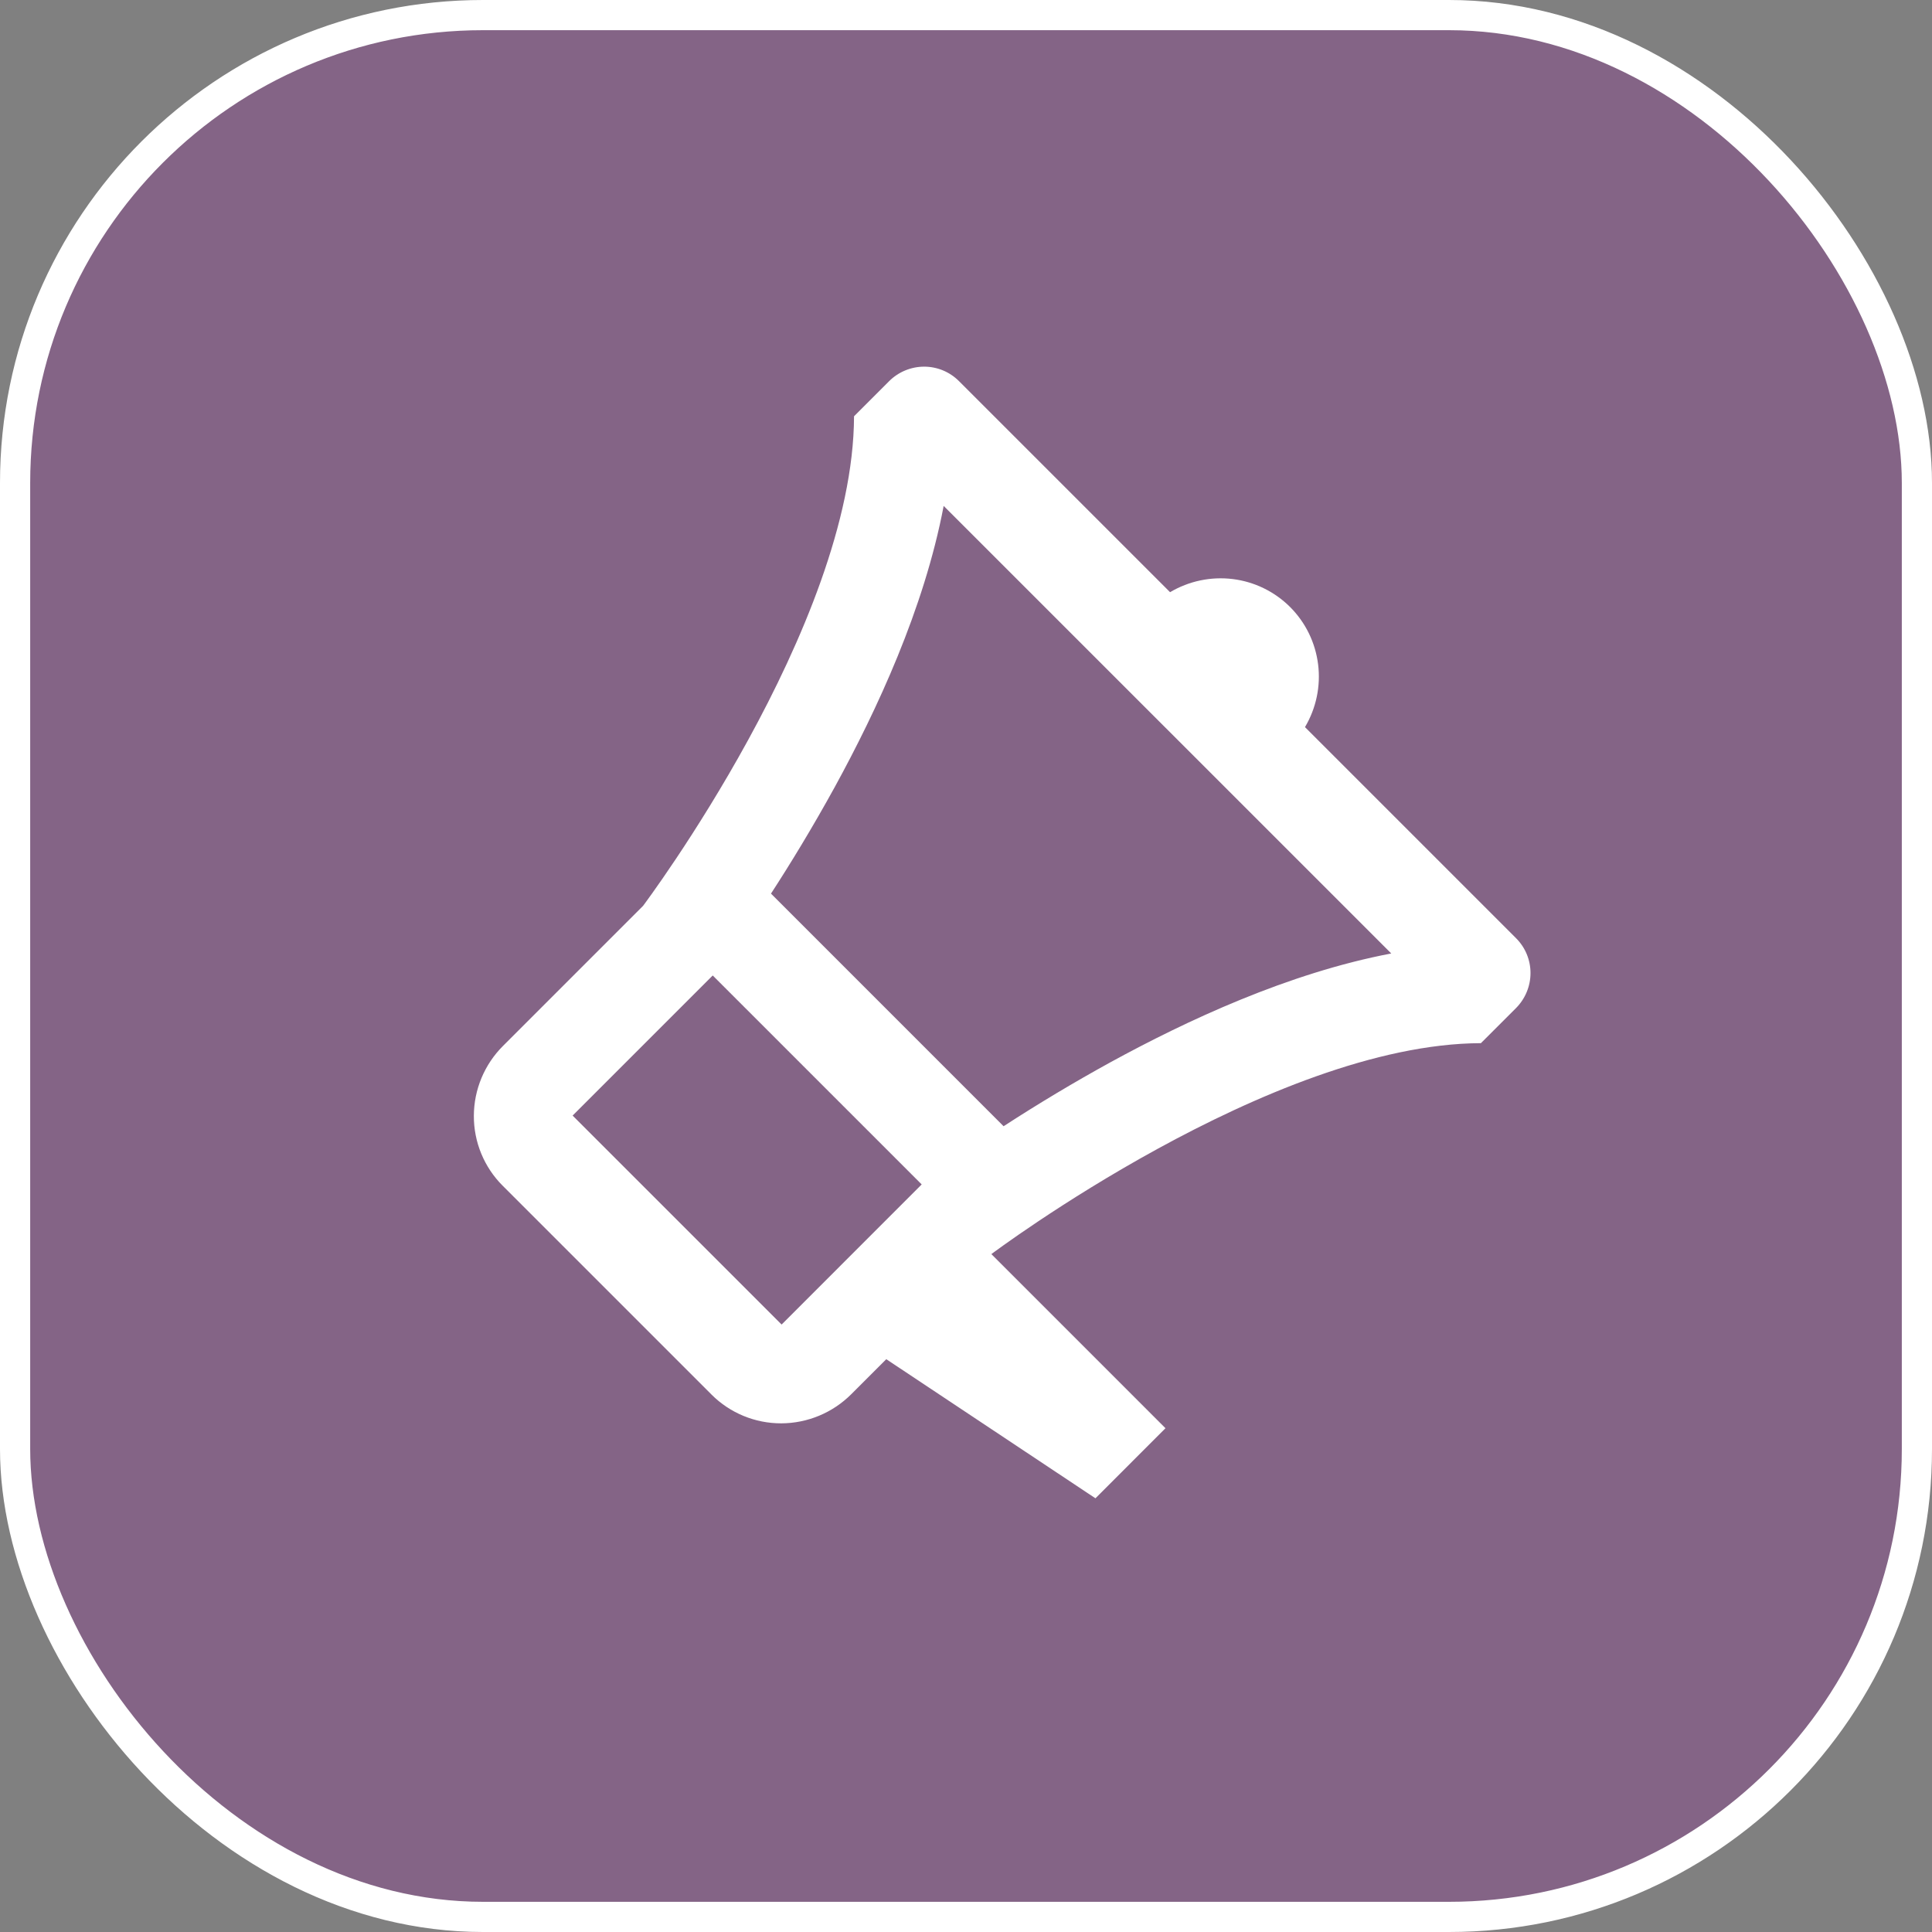
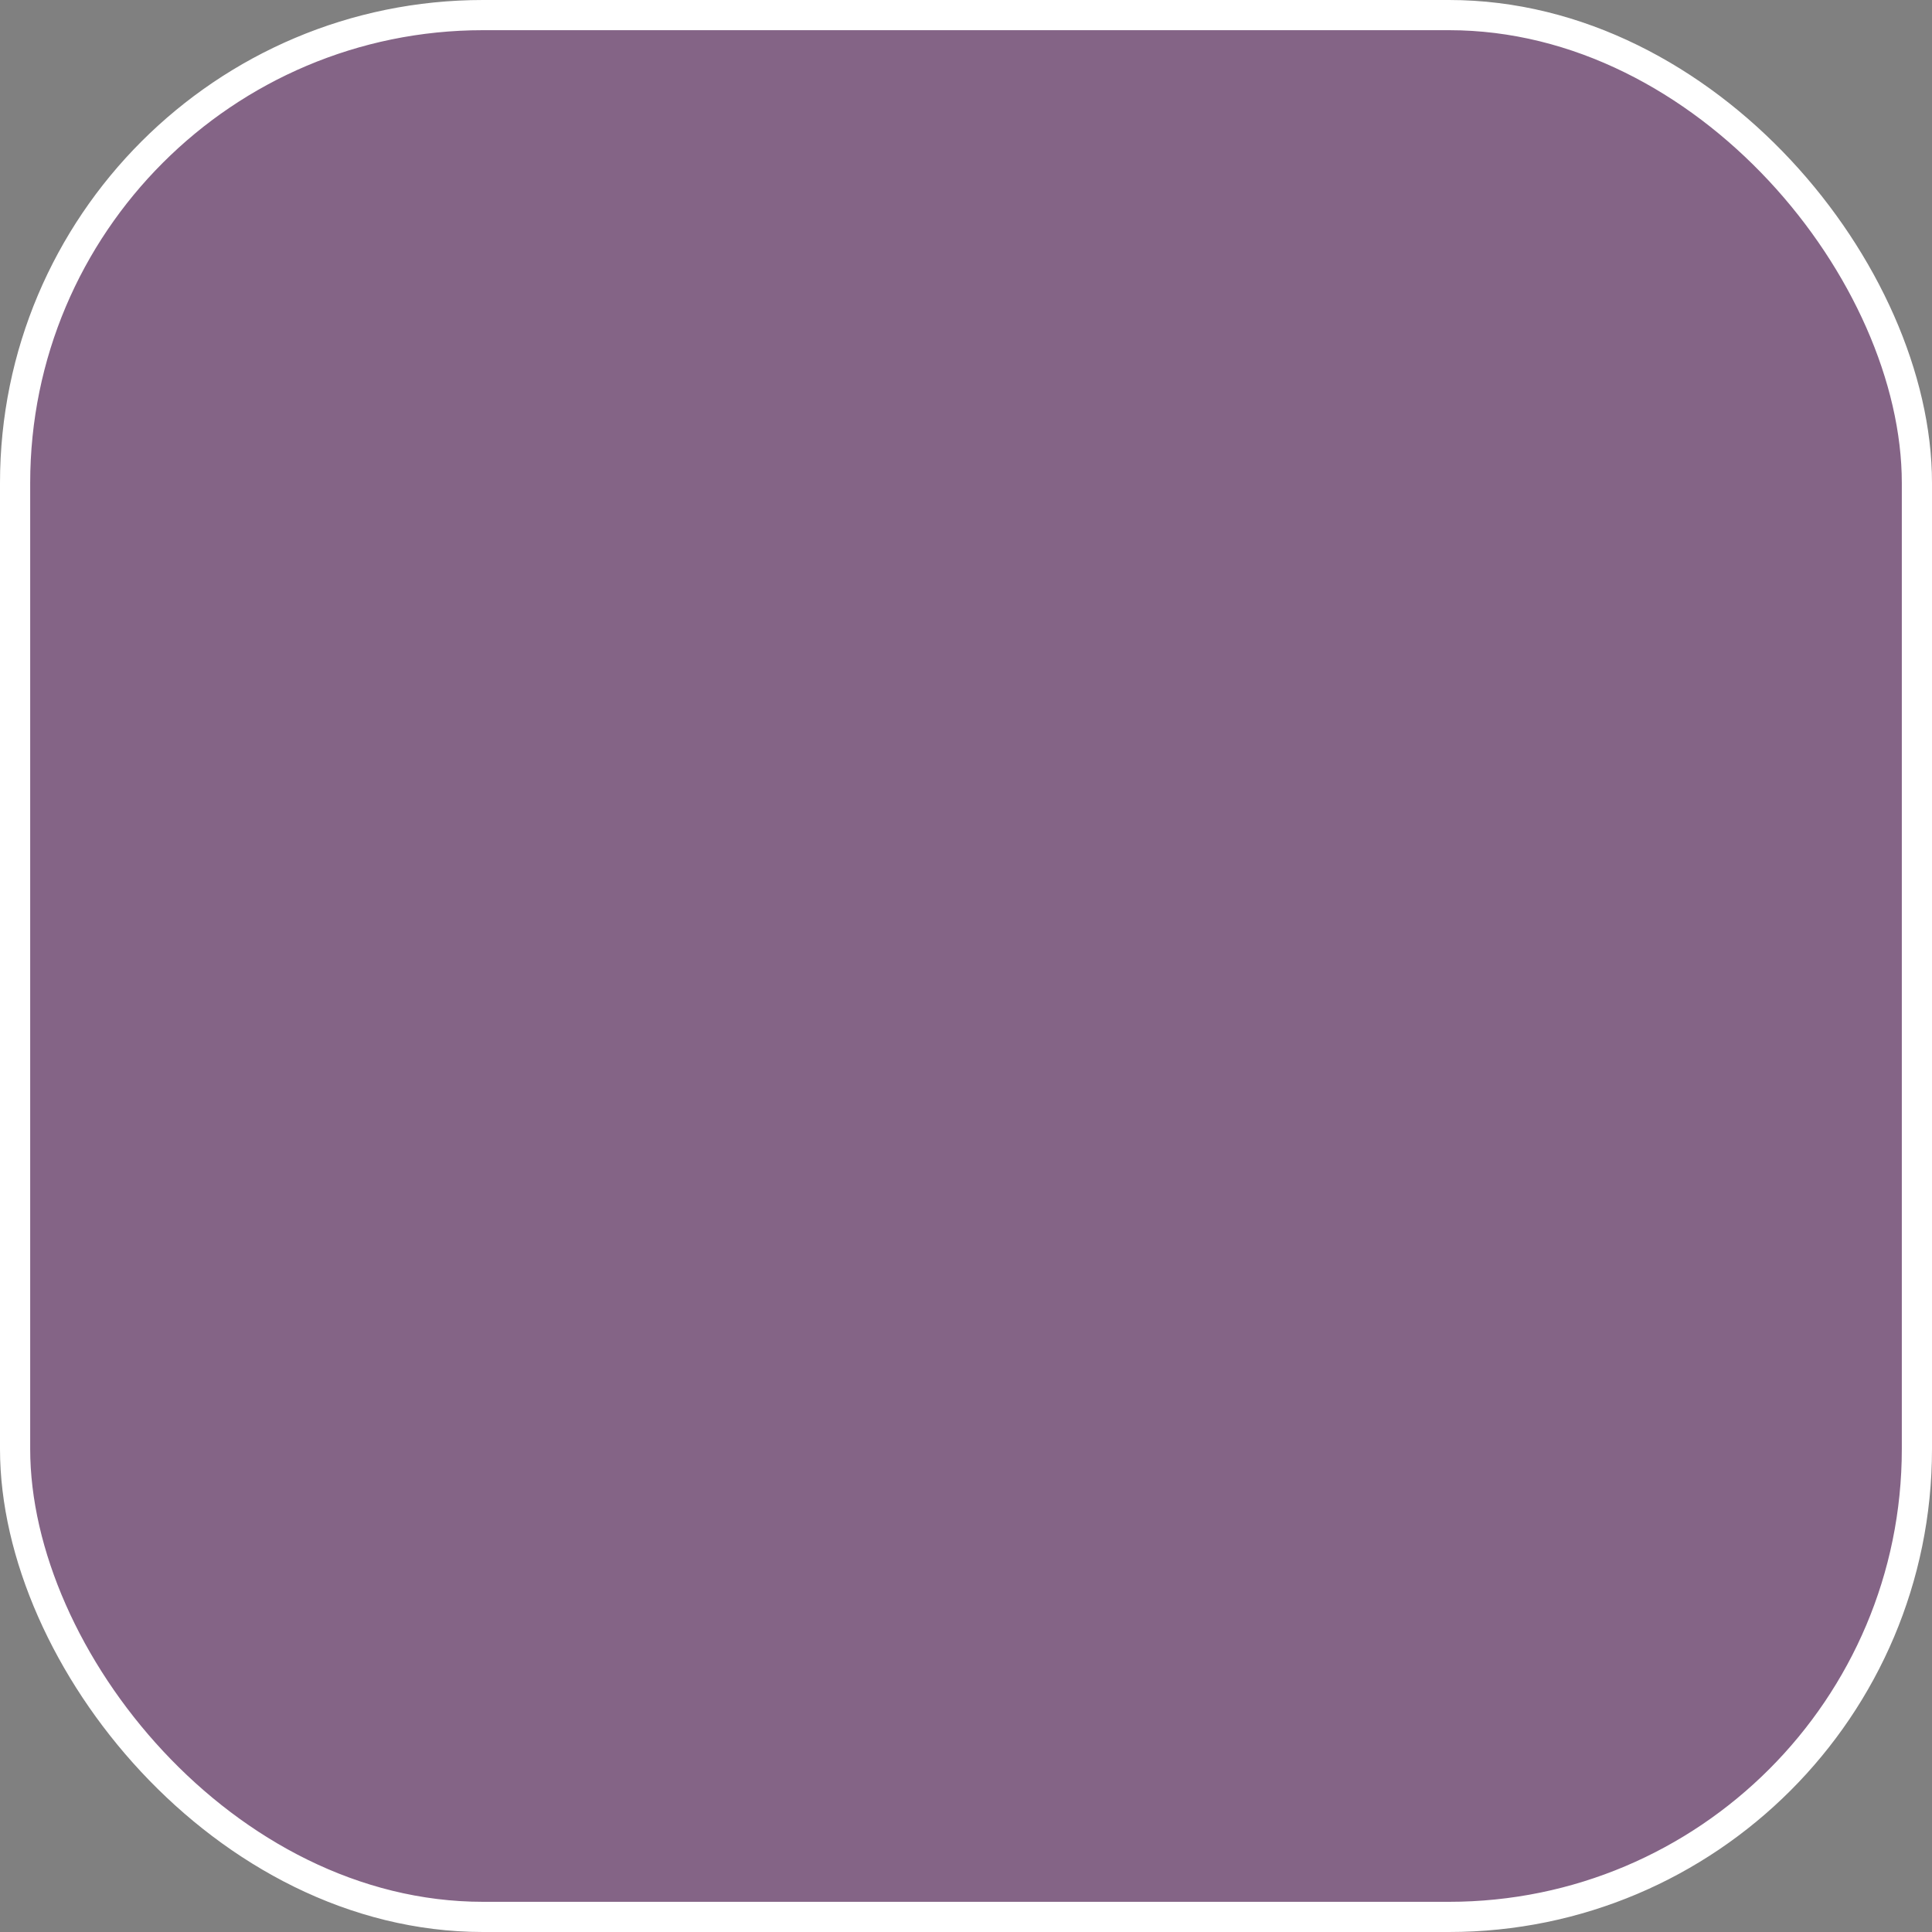
<svg xmlns="http://www.w3.org/2000/svg" width="64" height="64" viewBox="0 0 64 64" fill="none">
  <rect x="0" y="0" width="64" height="64" fill="#808080" stroke="none" />
  <rect x="0.5" y="0.5" width="63" height="63" rx="15.5" fill="#91009C" fill-opacity="0.22" />
  <rect x="0.5" y="0.5" width="63" height="63" rx="15.5" stroke="white" />
-   <path d="M32.84 41.544C32.84 41.544 42.115 34.576 49.057 34.556L50.218 33.396C50.525 33.088 50.699 32.671 50.7 32.237C50.701 31.803 50.53 31.388 50.224 31.082L43.229 24.087C43.6 23.461 43.754 22.73 43.664 22.01C43.575 21.29 43.249 20.621 42.737 20.109C42.225 19.598 41.557 19.271 40.837 19.182C40.117 19.093 39.386 19.246 38.76 19.617L31.765 12.623C31.459 12.316 31.043 12.145 30.609 12.146C30.175 12.148 29.759 12.321 29.451 12.629L28.291 13.789C28.271 20.731 21.303 30.007 21.303 30.007L16.662 34.648C16.046 35.263 15.699 36.097 15.697 36.965C15.694 37.832 16.037 38.664 16.649 39.276L23.571 46.198C24.183 46.81 25.014 47.152 25.882 47.15C26.75 47.147 27.584 46.8 28.199 46.185L29.359 45.025L36.288 49.633L38.608 47.312L32.84 41.544ZM25.54 29.602C26.164 28.642 26.908 27.427 27.659 26.06C29.036 23.543 30.613 20.173 31.26 16.759L46.087 31.585C42.674 32.233 39.303 33.812 36.787 35.188C35.581 35.851 34.4 36.558 33.245 37.308L25.54 29.602ZM18.969 36.955L23.61 32.314L30.532 39.236L25.892 43.877L18.969 36.955Z" fill="white" />
</svg>